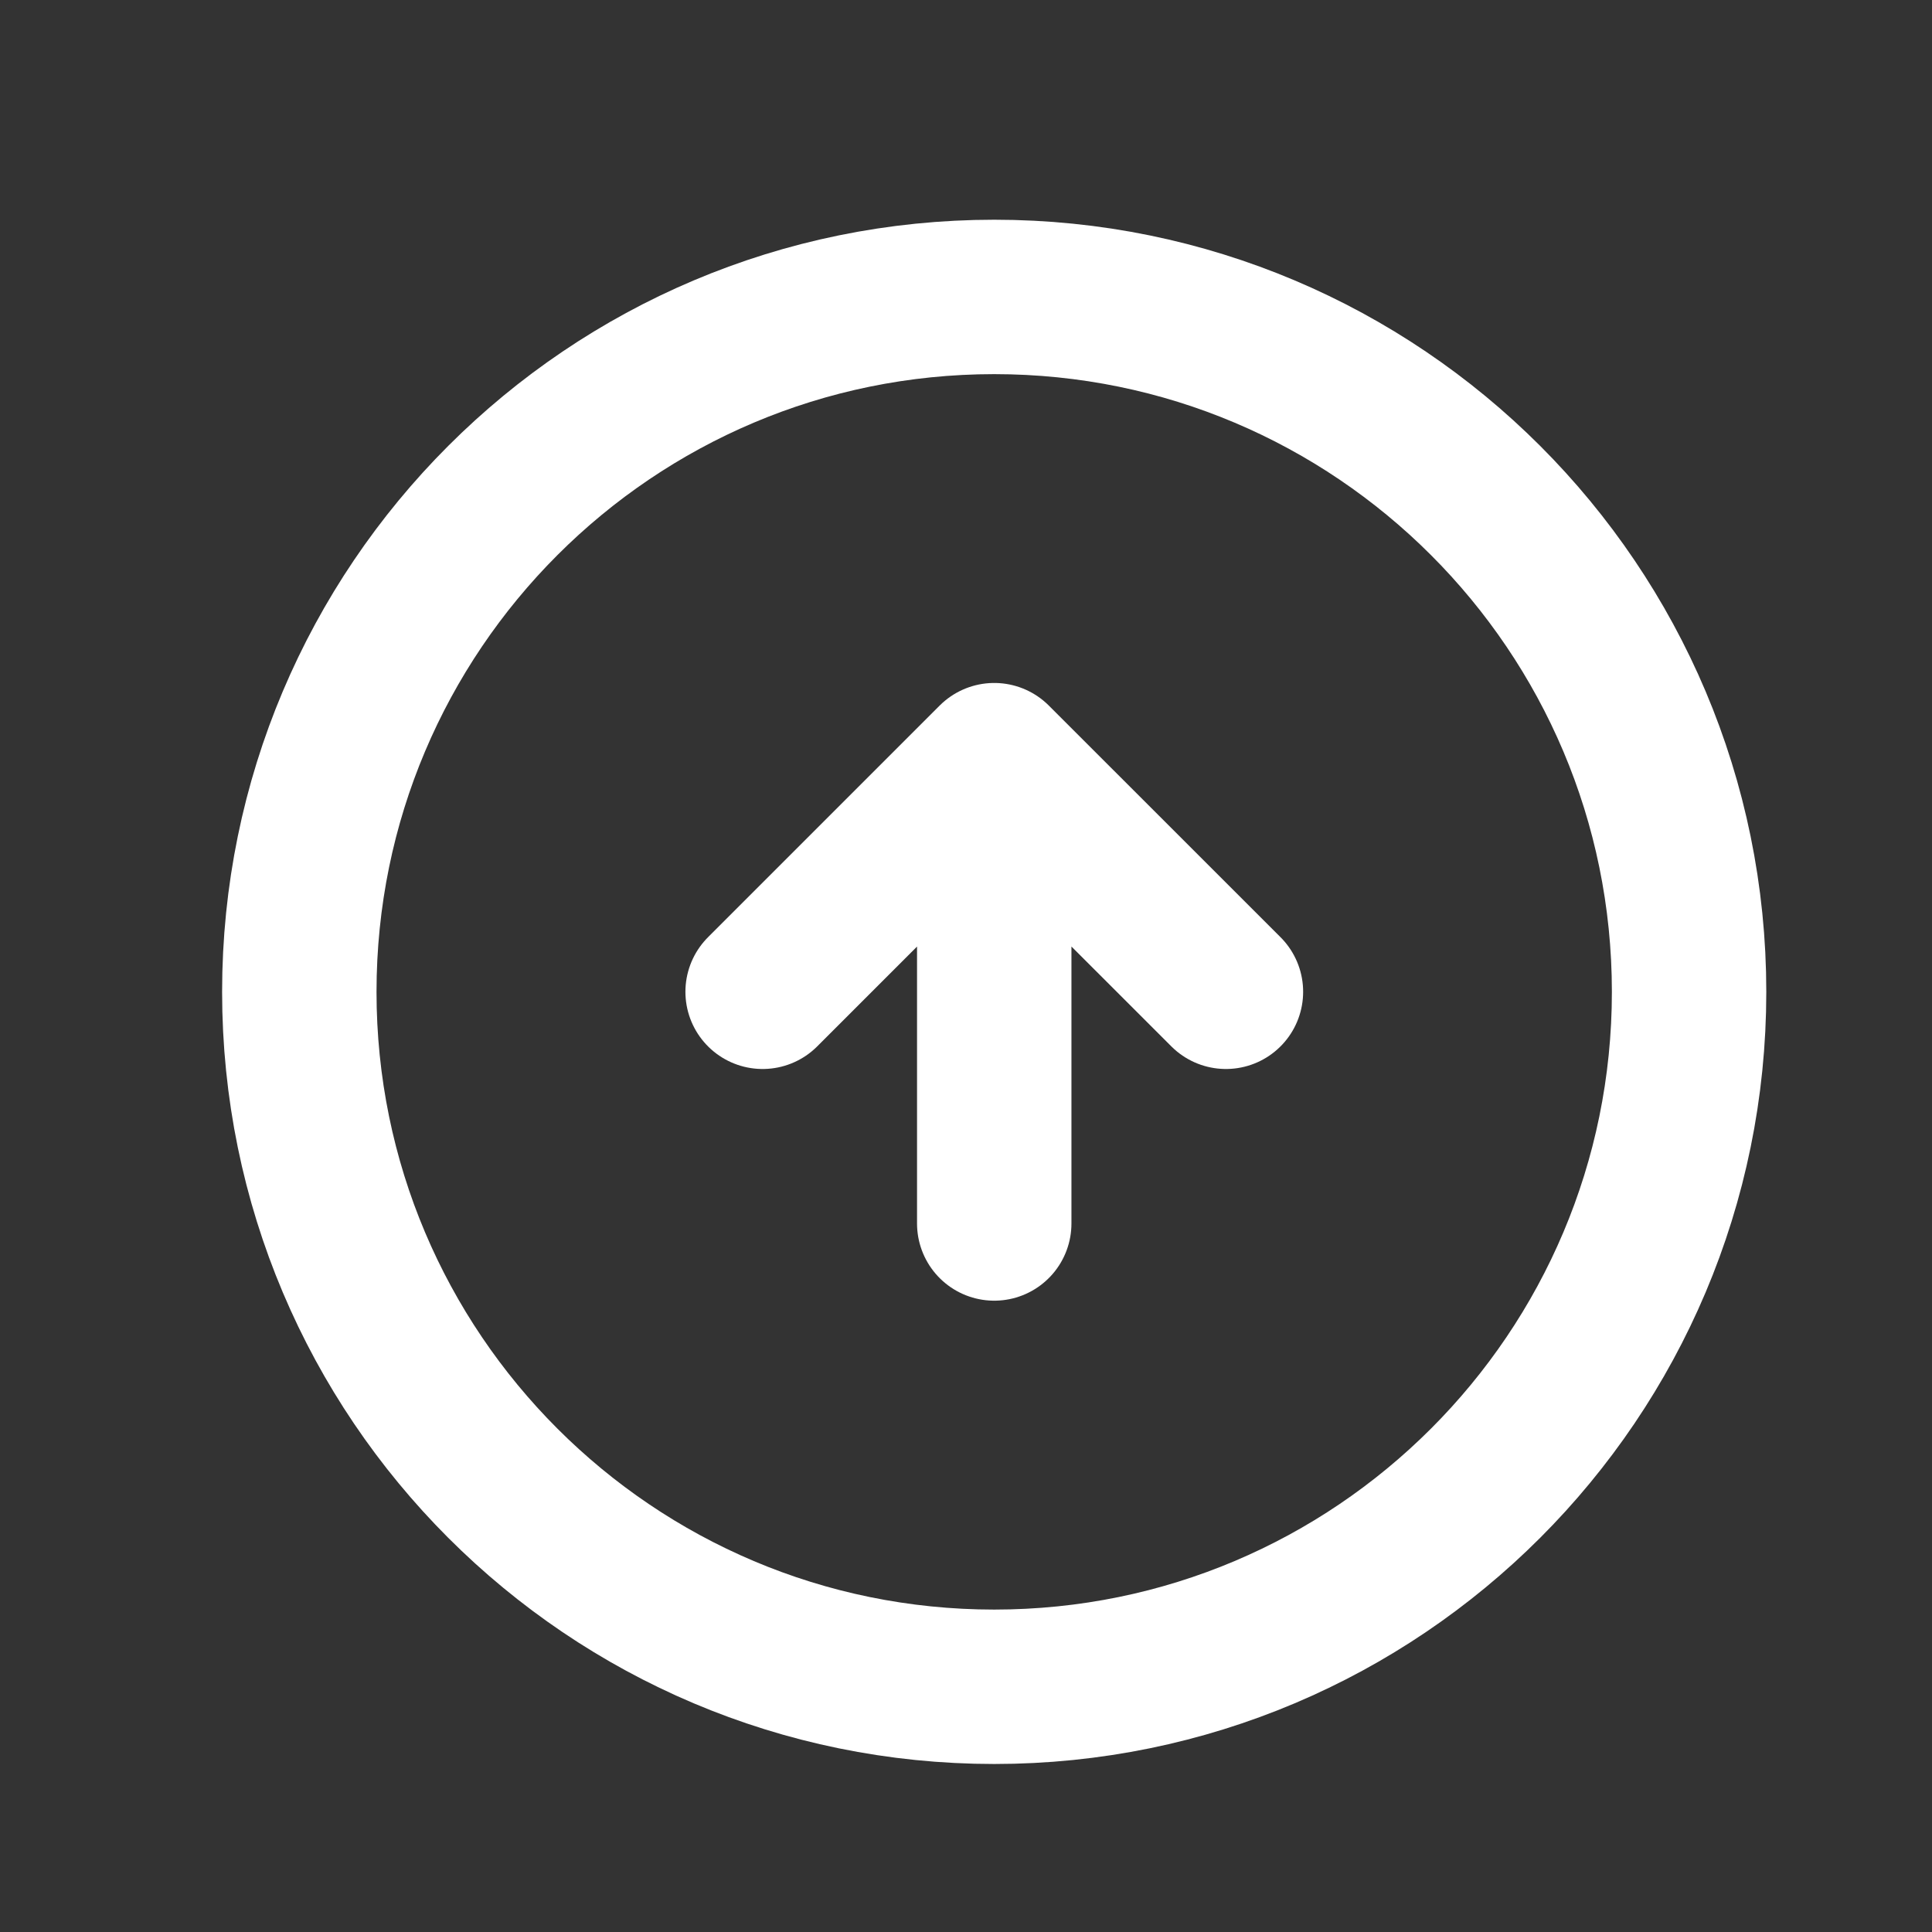
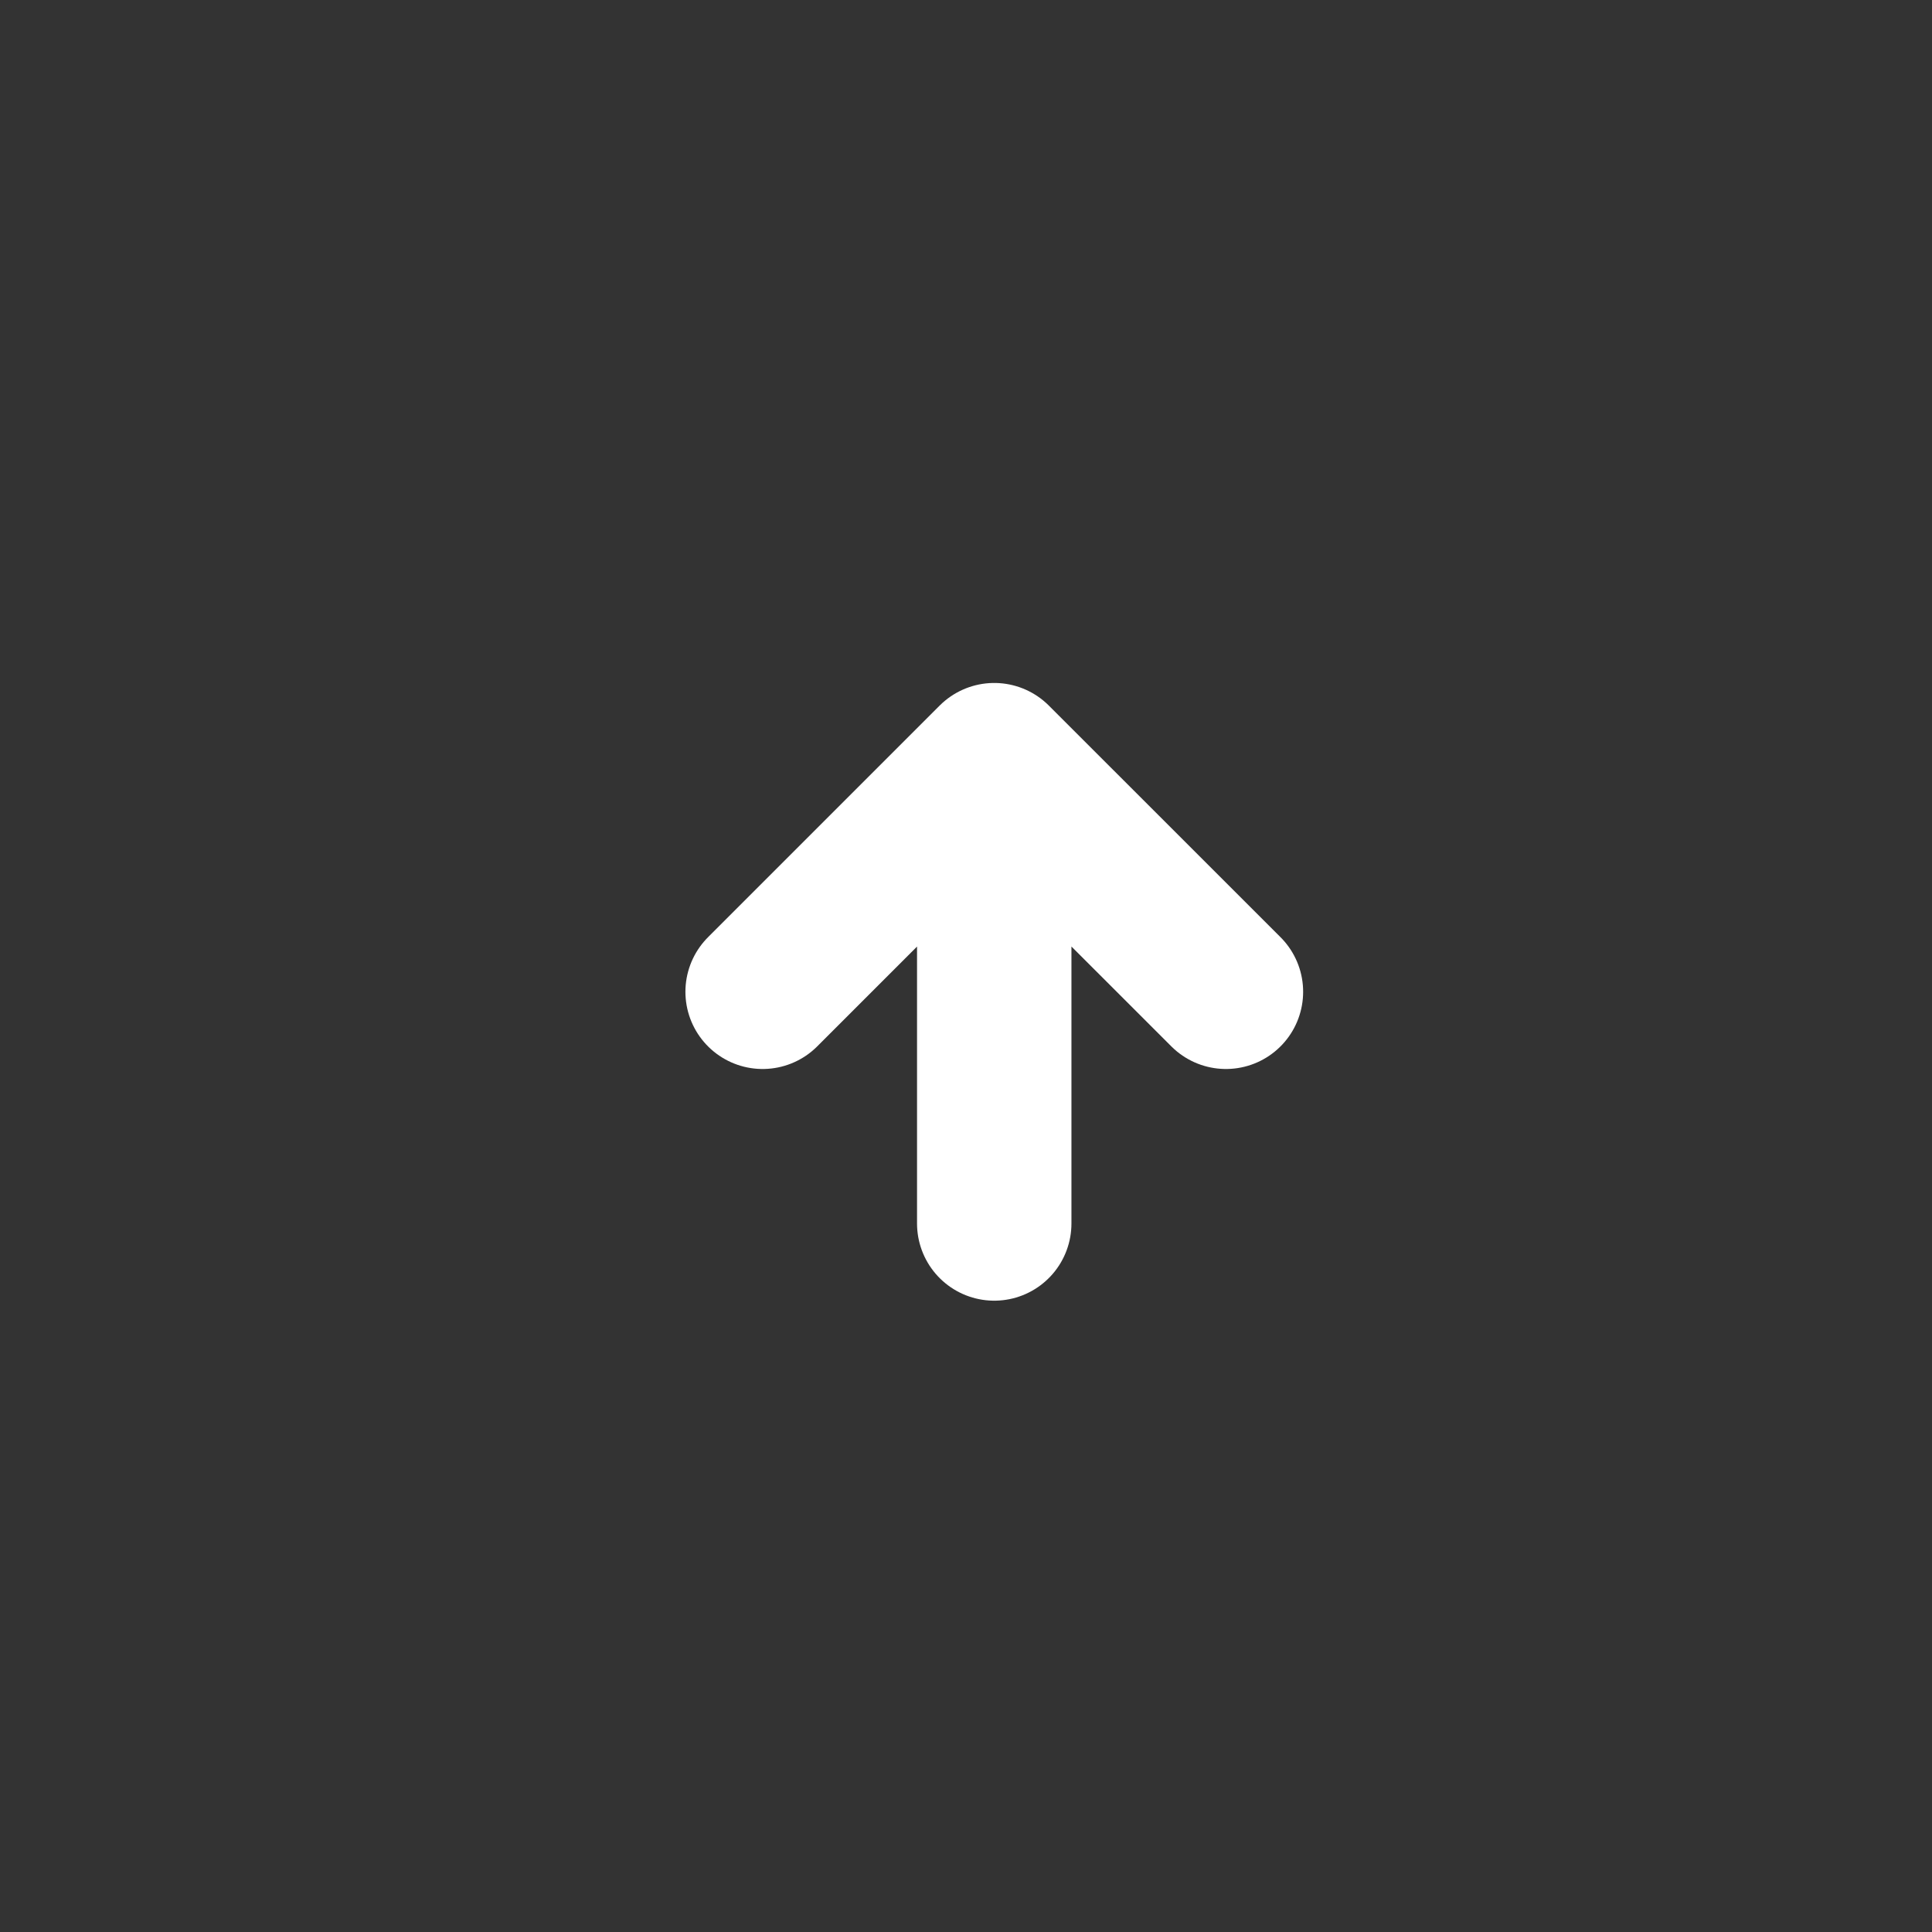
<svg xmlns="http://www.w3.org/2000/svg" width="26" height="26" viewBox="0 0 26 26" fill="none">
  <rect x="0" y="0" width="26" height="26" fill="#333333" stroke="none" />
-   <path d="M22.731 13.348C22.731 8.183 18.544 3.996 13.38 3.996C8.215 3.996 4.028 8.183 4.028 13.348C4.028 18.513 8.215 22.7 13.38 22.7C18.544 22.7 22.731 18.513 22.731 13.348Z" stroke="white" stroke-width="2.078" />
  <path d="M16.498 13.347L13.38 10.23M13.38 10.23L10.263 13.347M13.38 10.23V16.465" stroke="white" stroke-width="2.078" stroke-linecap="round" stroke-linejoin="round" />
</svg>